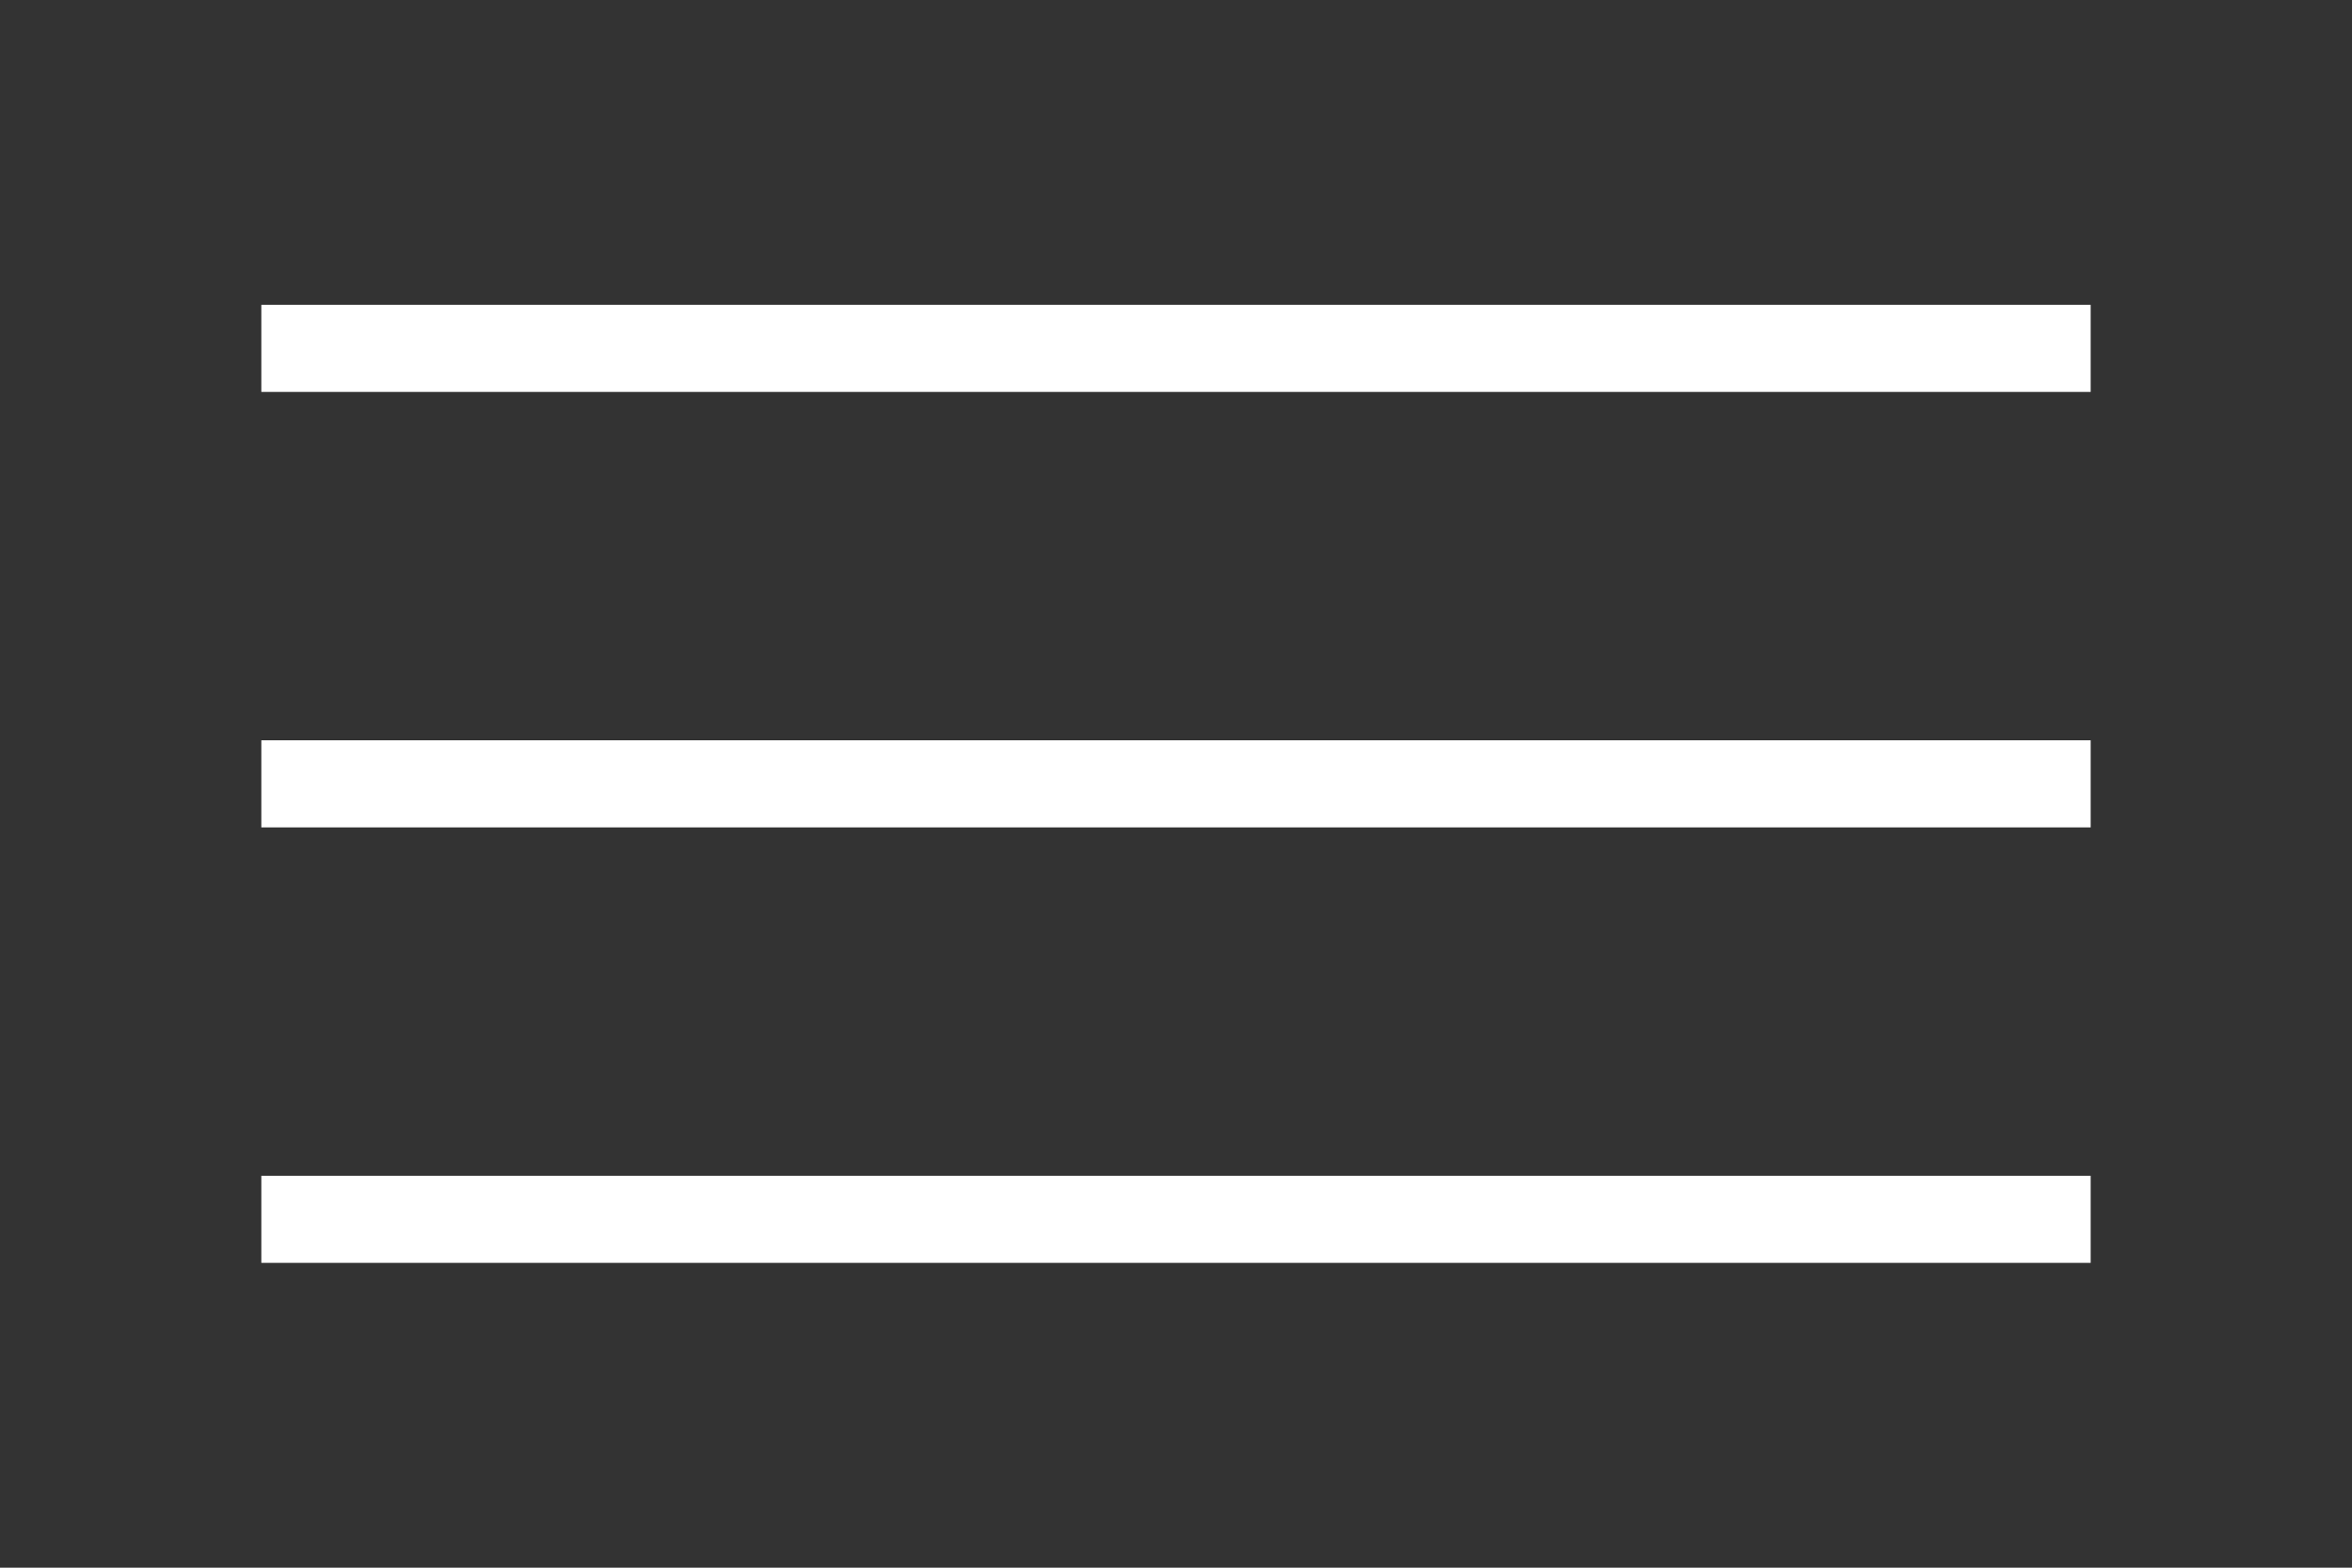
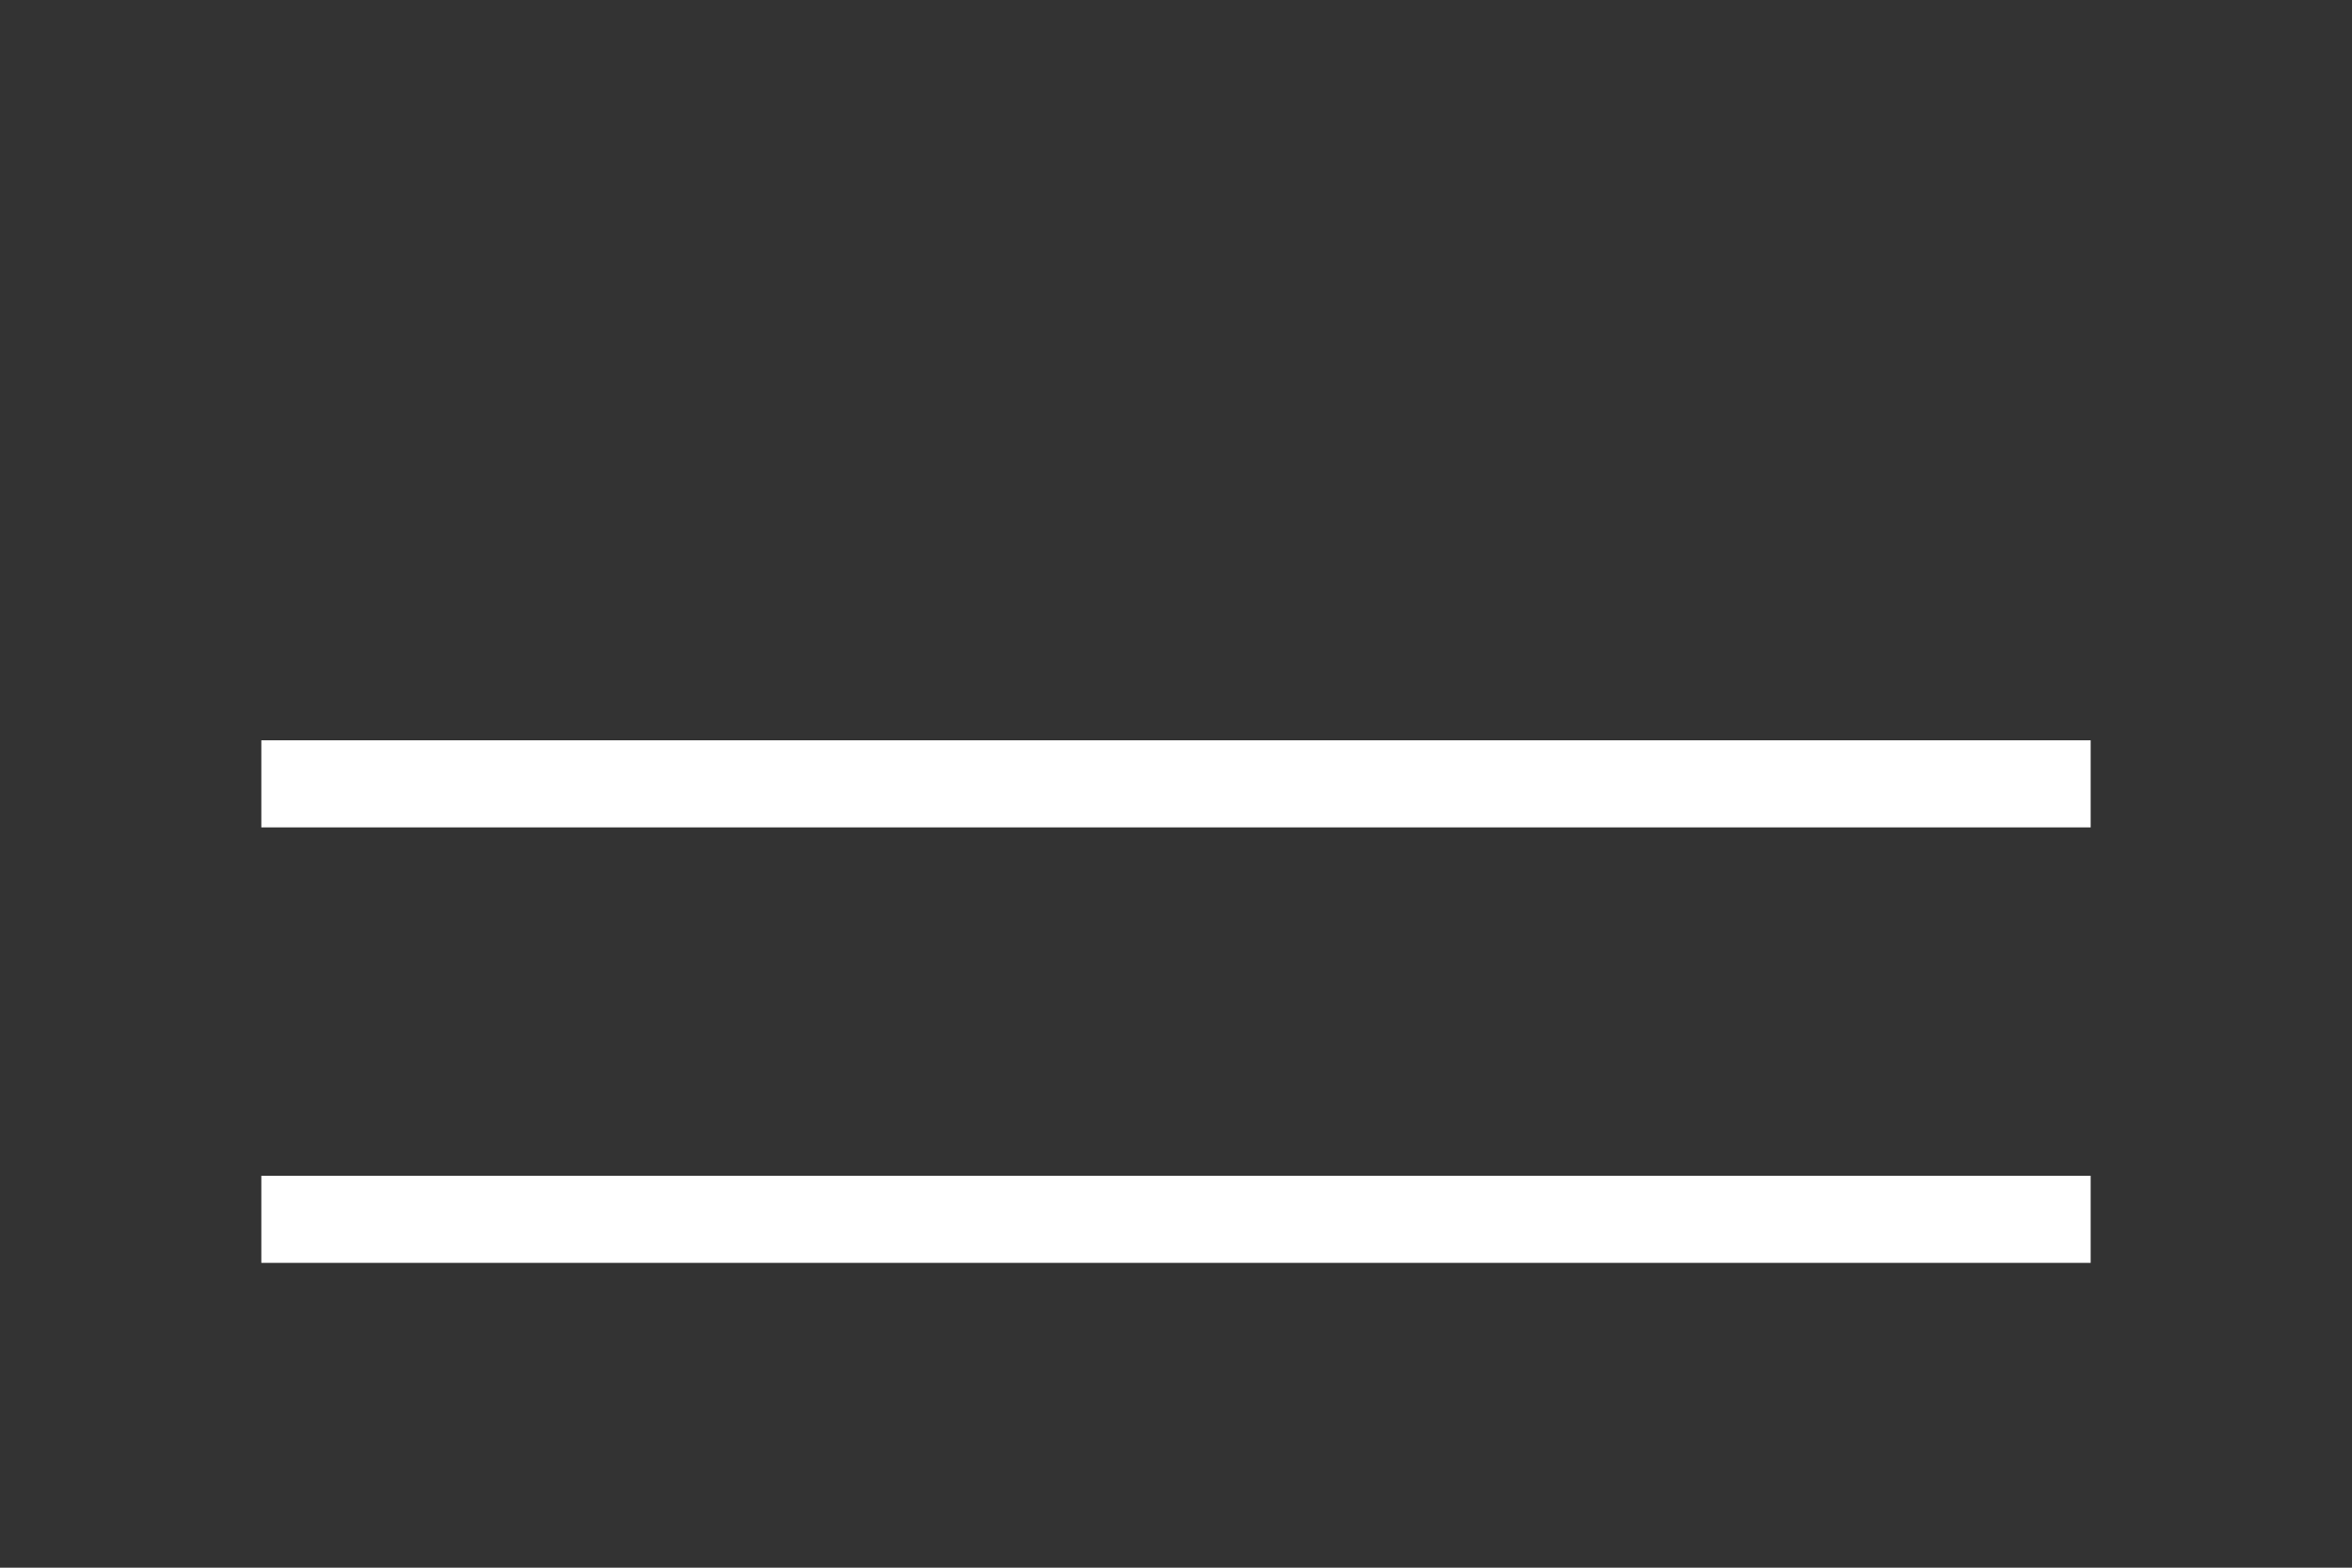
<svg xmlns="http://www.w3.org/2000/svg" width="54" height="36" viewBox="0 0 54 36" fill="none">
  <rect x="0" y="0" width="54" height="36" fill="#333333" stroke="none" />
-   <rect x="6" y="7" width="42" height="2" fill="white" />
  <rect x="6" y="17" width="42" height="2" fill="white" />
  <rect x="6" y="27" width="42" height="2" fill="white" />
</svg>